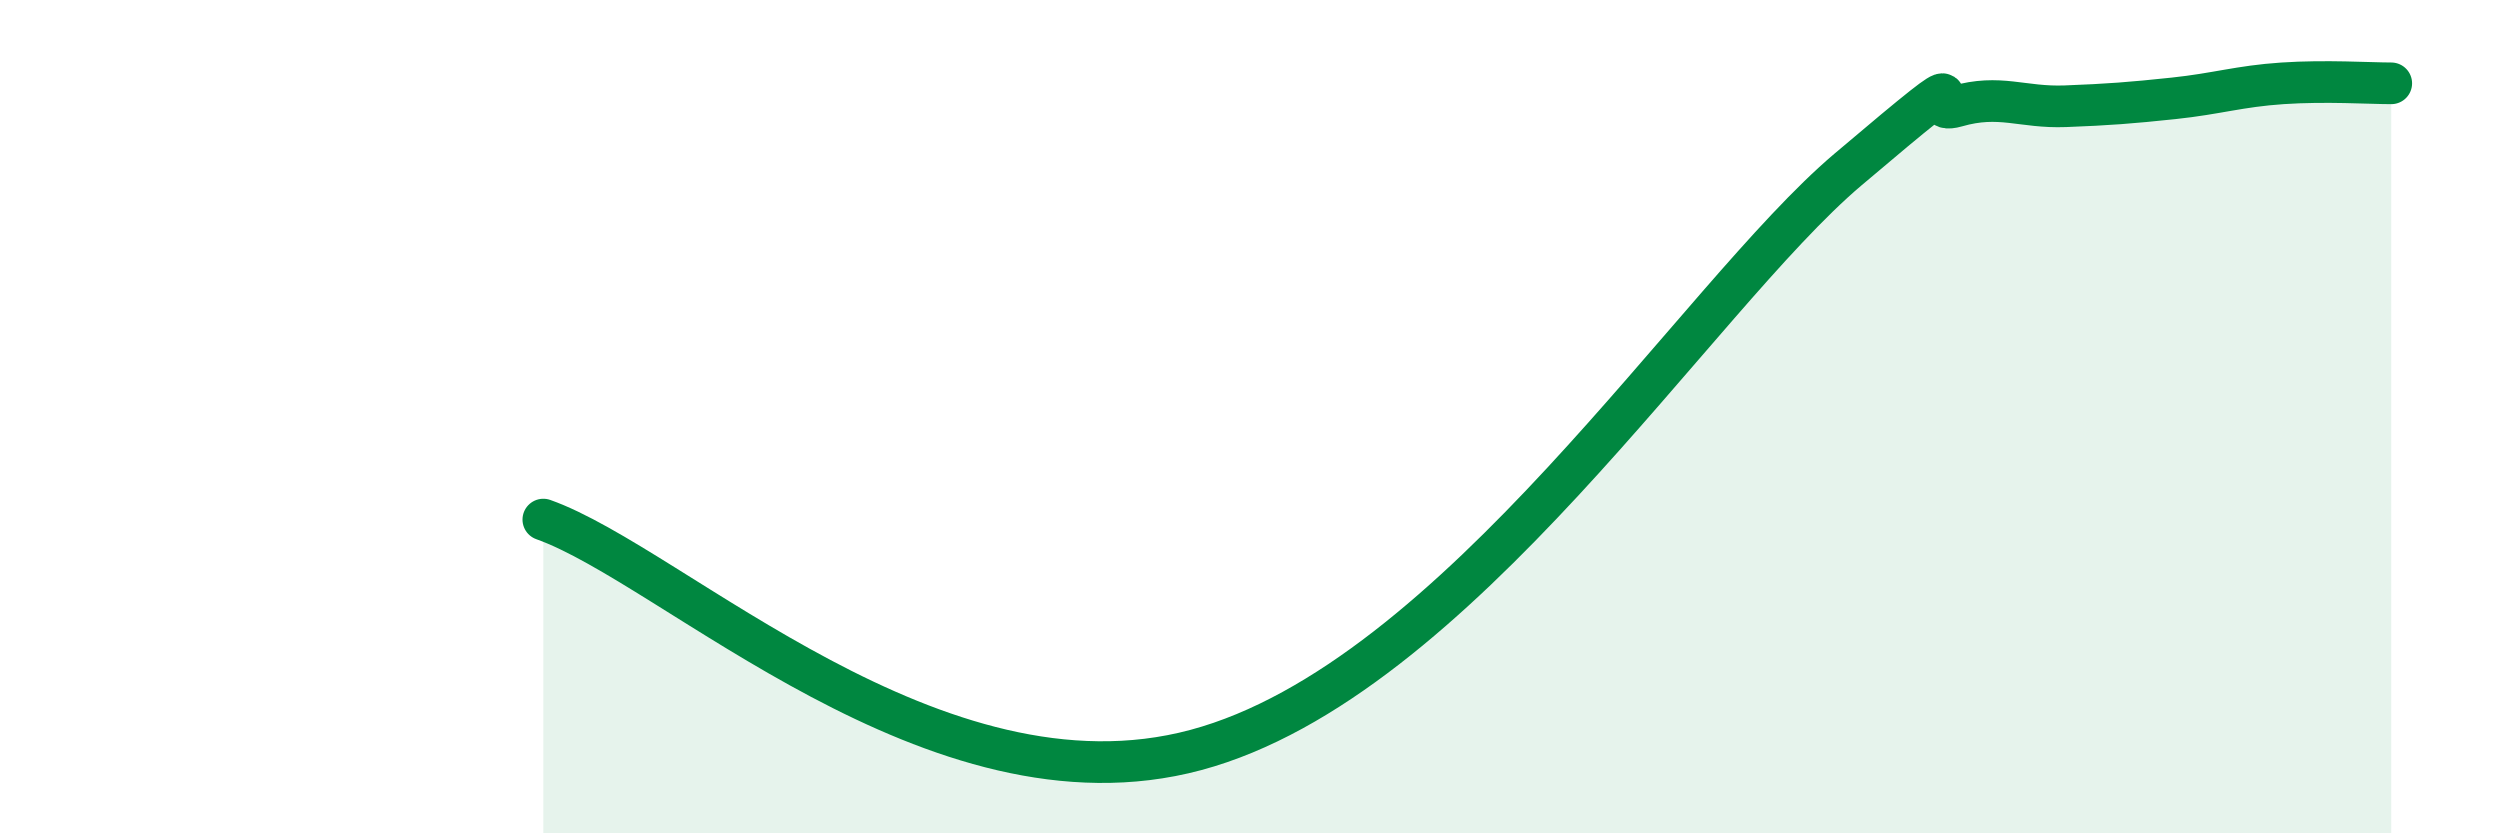
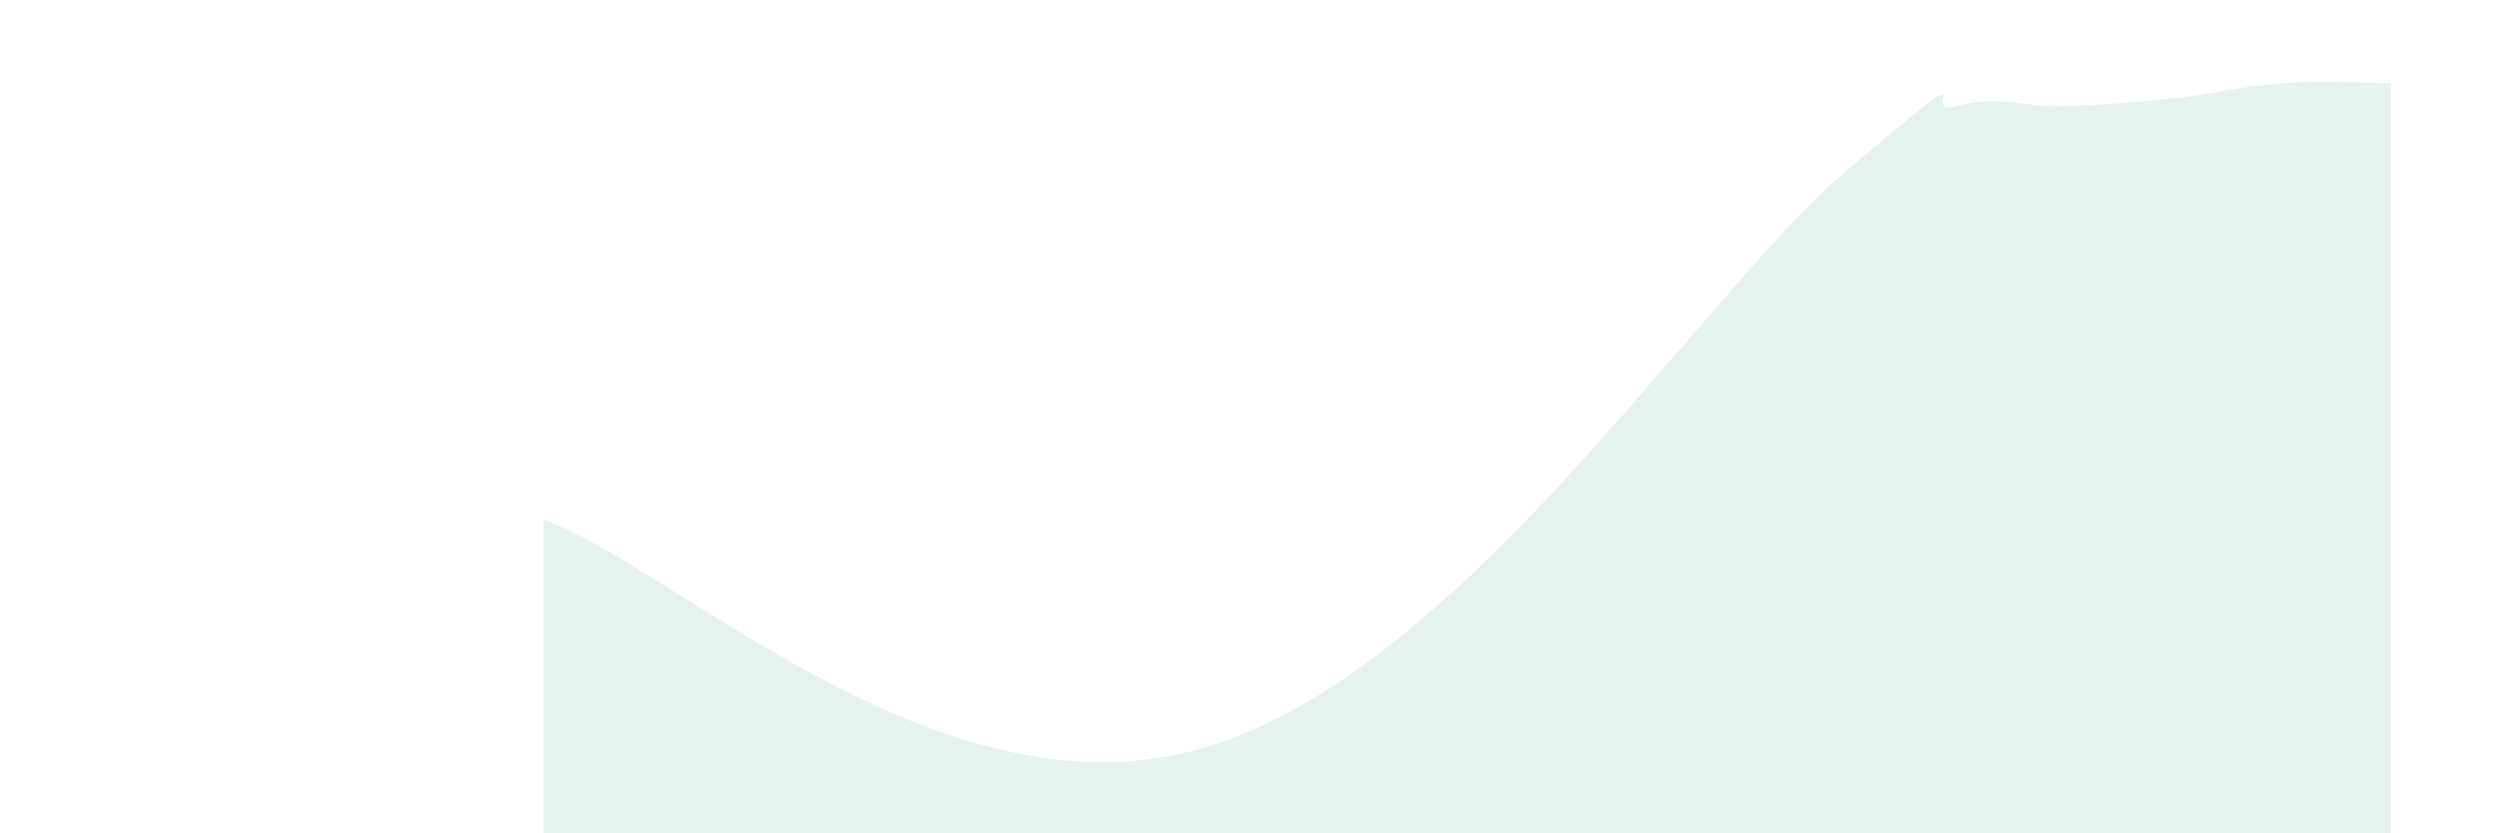
<svg xmlns="http://www.w3.org/2000/svg" width="60" height="20" viewBox="0 0 60 20">
  <path d="M 13.04,12.47 C 16.17,13.58 22.44,19.68 28.7,18 C 34.96,16.32 40.7,7.16 44.35,4.07 C 48,0.98 45.92,2.85 46.96,2.55 C 48,2.25 48.53,2.59 49.57,2.55 C 50.61,2.51 51.13,2.47 52.17,2.36 C 53.21,2.25 53.74,2.07 54.78,2 C 55.82,1.93 56.87,2 57.39,2L57.39 20L13.04 20Z" fill="#008740" opacity="0.1" stroke-linecap="round" stroke-linejoin="round" />
-   <path d="M 13.04,12.47 C 16.17,13.58 22.44,19.68 28.7,18 C 34.96,16.32 40.7,7.16 44.35,4.07 C 48,0.98 45.92,2.85 46.96,2.55 C 48,2.25 48.53,2.59 49.57,2.55 C 50.61,2.51 51.13,2.47 52.17,2.36 C 53.21,2.25 53.74,2.07 54.78,2 C 55.82,1.93 56.87,2 57.39,2" stroke="#008740" stroke-width="1" fill="none" stroke-linecap="round" stroke-linejoin="round" />
</svg>